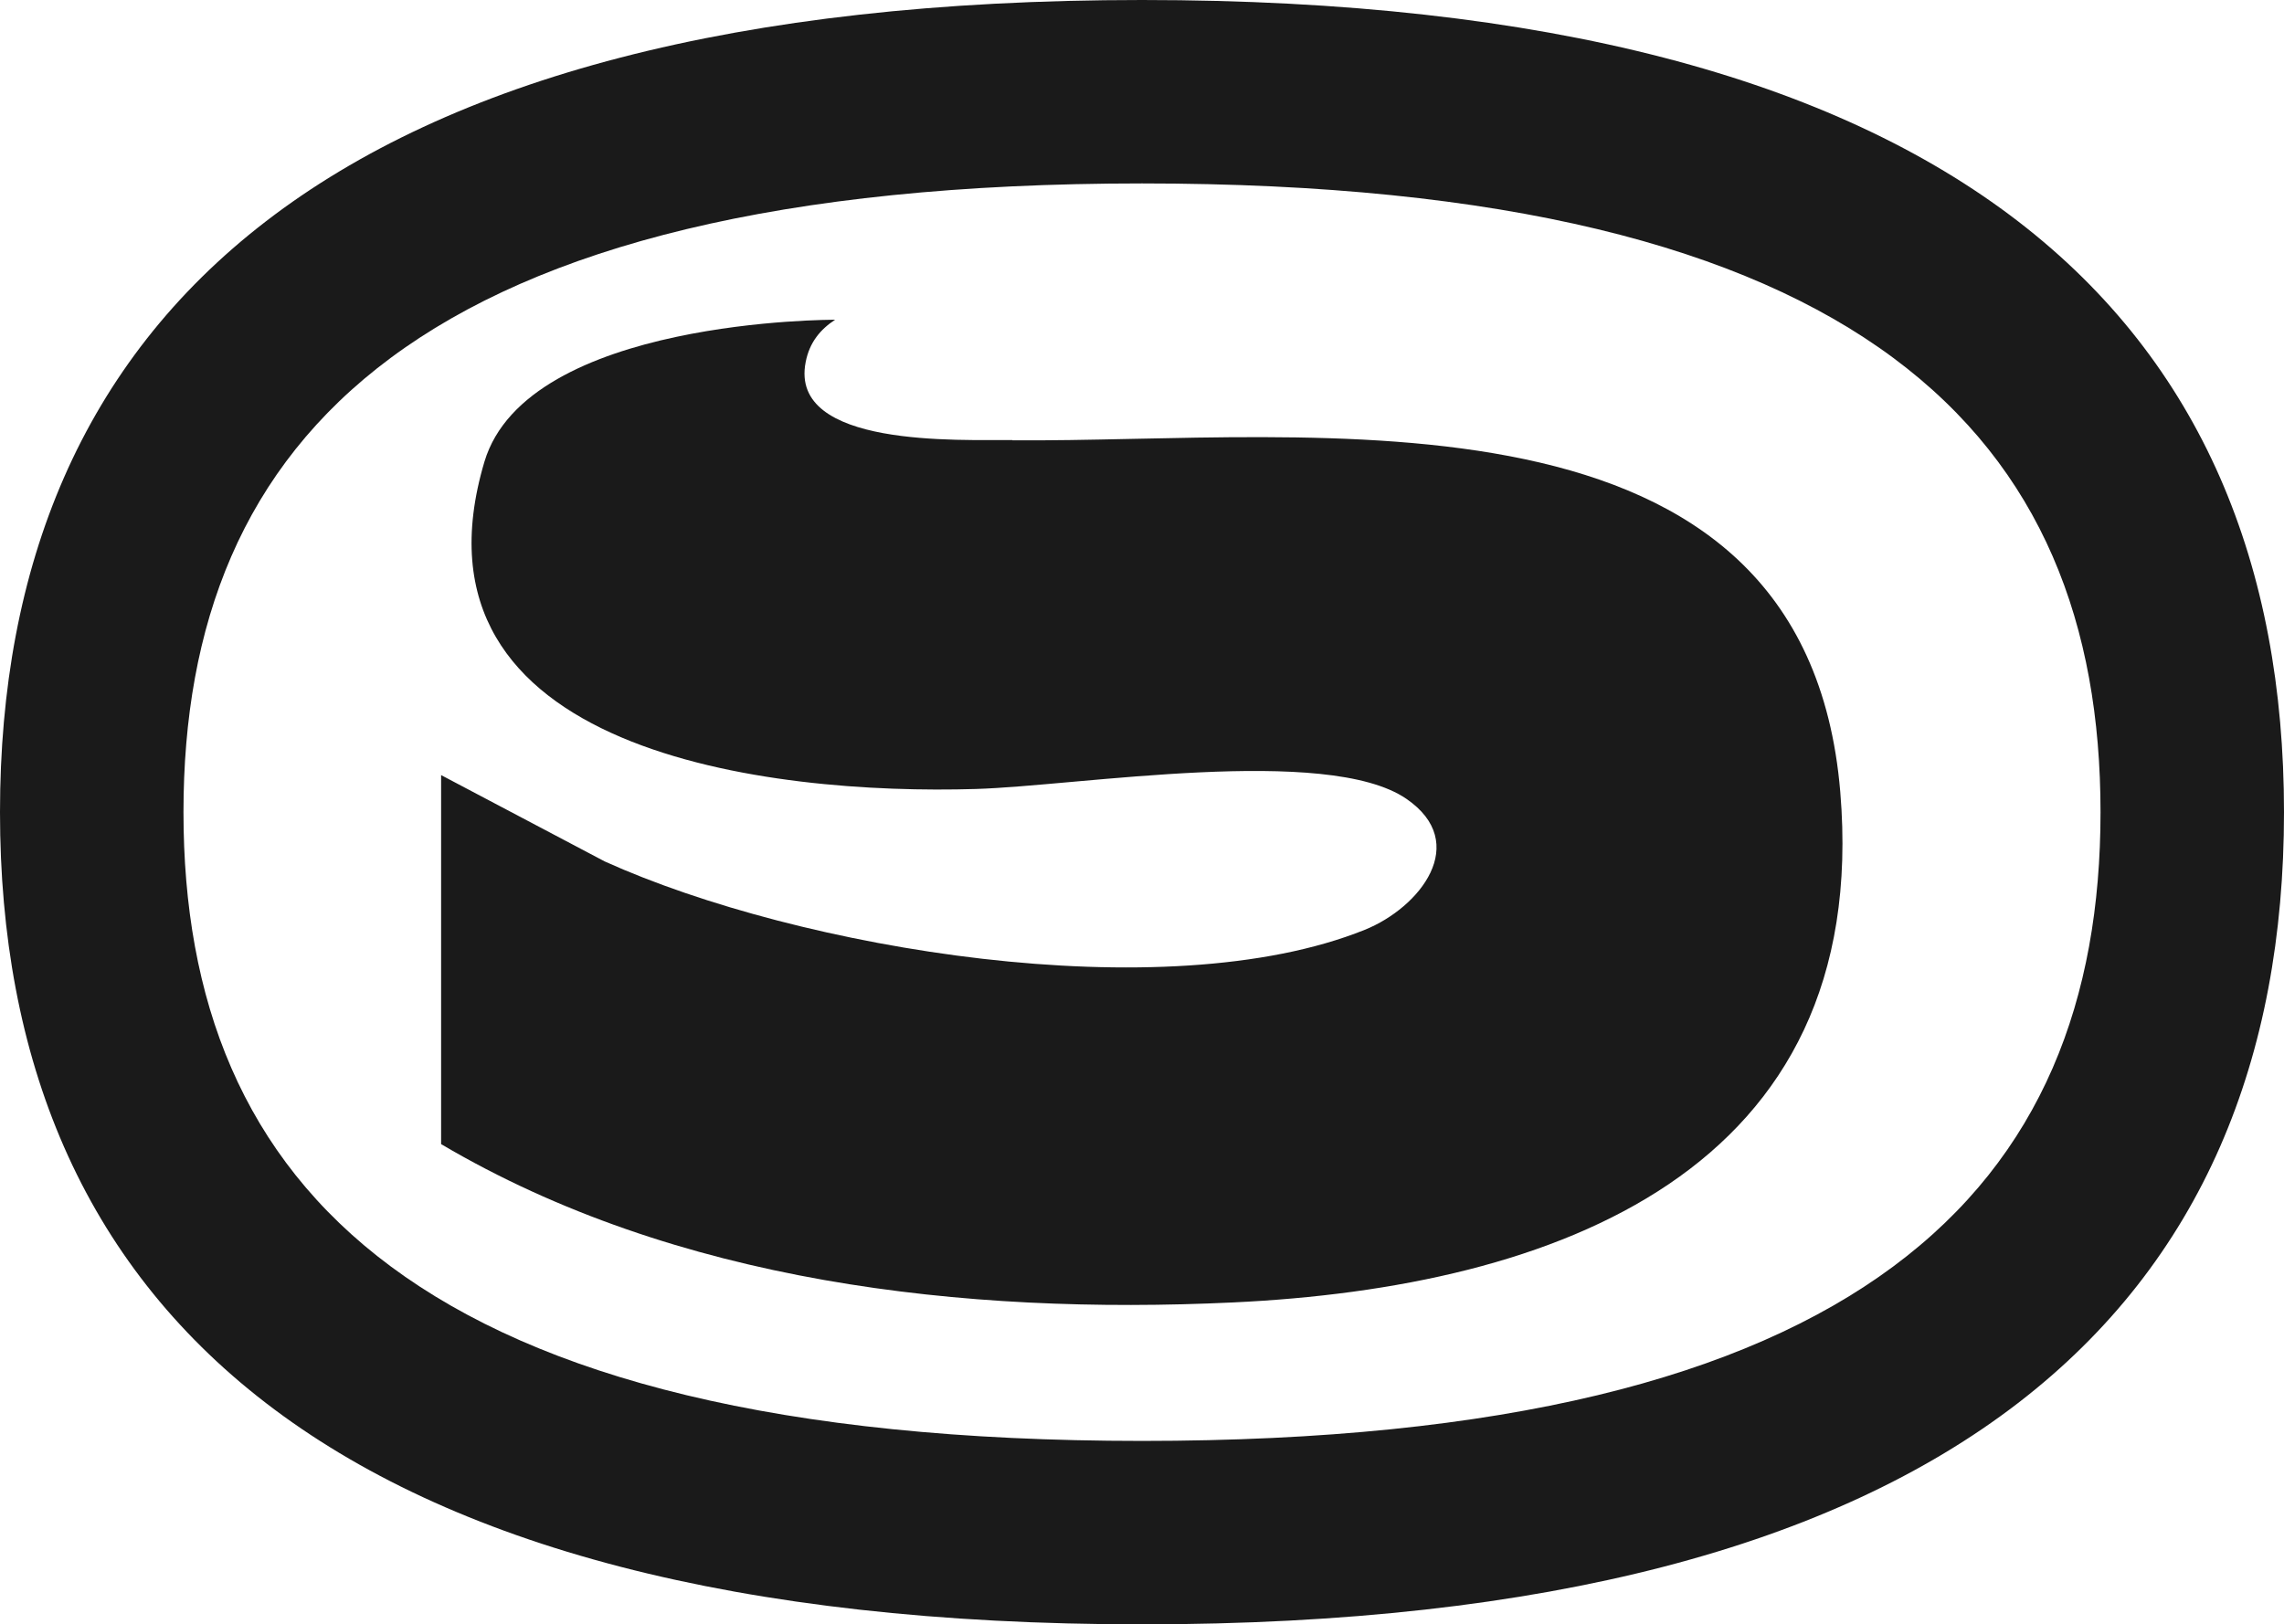
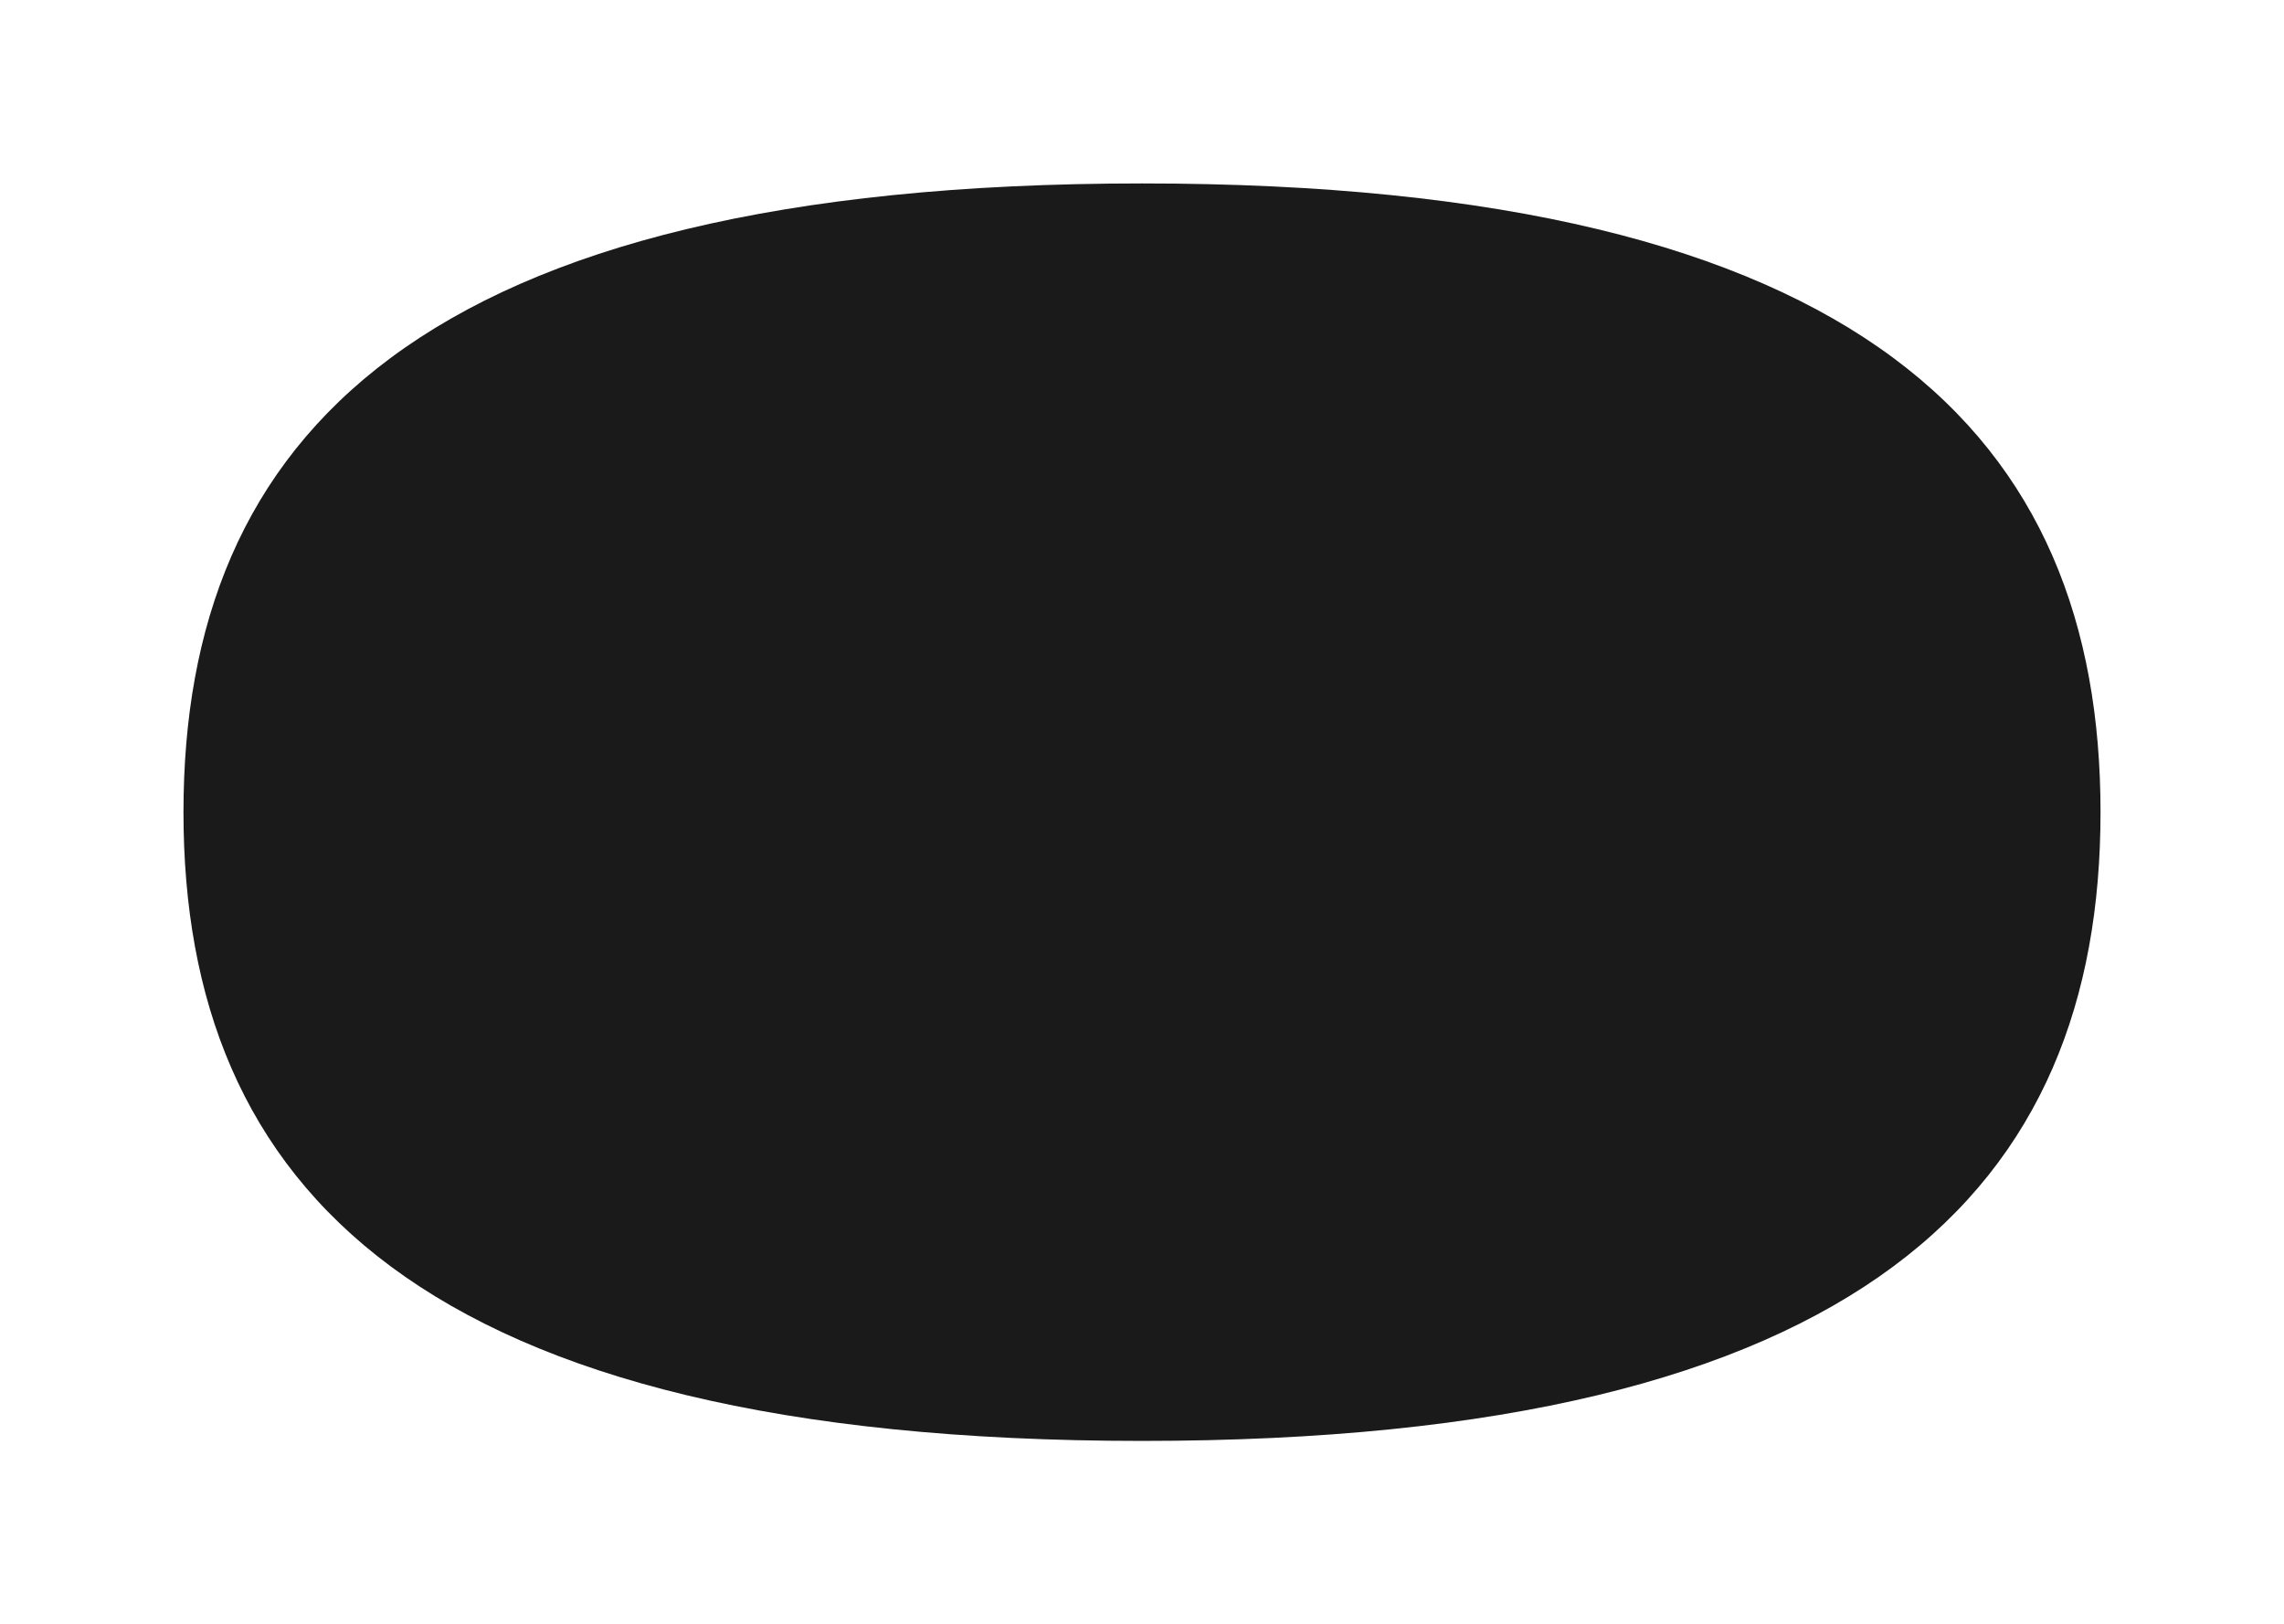
<svg xmlns="http://www.w3.org/2000/svg" xmlns:ns1="http://sodipodi.sourceforge.net/DTD/sodipodi-0.dtd" xmlns:ns2="http://www.inkscape.org/namespaces/inkscape" id="spegegant__x2F___xA9_boorbool_2025" version="1.1" viewBox="0 0 95.48 67.92" ns1:docname="spegegant_avatar.svg" ns2:version="1.3.2 (091e20e, 2023-11-25, custom)" width="95.48" height="67.92">
  <ns1:namedview id="namedview15" pagecolor="#ffffff" bordercolor="#666666" borderopacity="1.0" ns2:showpageshadow="2" ns2:pageopacity="0.0" ns2:pagecheckerboard="0" ns2:deskcolor="#d1d1d1" ns2:zoom="2.1777778" ns2:cx="-25.714286" ns2:cy="17.908163" ns2:window-width="1800" ns2:window-height="1036" ns2:window-x="-9" ns2:window-y="-9" ns2:window-maximized="1" ns2:current-layer="spegegant__x2F___xA9_boorbool_2025" />
  <defs id="defs1">
    <style id="style1">
      .st0 {
        fill: #fff;
      }

      .st1 {
        font-family: MyriadPro-Bold, 'Myriad Pro';
        font-size: 60px;
        font-weight: 700;
      }

      .st1, .st2 {
        fill: #1a1a1a;
      }
    </style>
  </defs>
  <g id="g2" transform="translate(-934.52,-1146.08)" ns2:export-filename="g2.png" ns2:export-xdpi="310" ns2:export-ydpi="310">
-     <path class="st2" d="m 976.84,1164.48 c -2.16,-0.02 -9.35,0.34 -8.64,-3.26 0.16,-0.83 0.62,-1.37 1.23,-1.77 0,0 -12.87,-0.06 -14.66,5.94 -3.63,12.21 12.01,13.94 20.55,13.68 4.29,-0.13 14.67,-1.86 17.99,0.41 2.7,1.85 0.57,4.55 -1.74,5.48 -8.38,3.37 -23.65,0.81 -31.77,-2.86 l -6.84,-3.61 v 15.43 c 9.81,5.79 21.83,7.15 33.1,6.62 13.43,-0.63 26.72,-5.46 25.39,-21.35 -1.48,-17.6 -22.15,-14.59 -34.61,-14.7 z" id="path1" />
-     <path class="st2" d="m 982.26,1146.08 c -34.01,0 -47.74,13.36 -47.74,33.96 0,20.6 13.73,33.96 47.74,33.96 34.01,0 47.74,-13.36 47.74,-33.96 0,-20.6 -13.73,-33.96 -47.74,-33.96 z m 0,60.25 c -30.29,0 -40.07,-10.67 -40.07,-26.29 0,-15.62 9.77,-26.29 40.07,-26.29 30.3,0 40.07,10.67 40.07,26.29 0,15.62 -9.77,26.29 -40.07,26.29 z" id="path2" />
+     <path class="st2" d="m 982.26,1146.08 z m 0,60.25 c -30.29,0 -40.07,-10.67 -40.07,-26.29 0,-15.62 9.77,-26.29 40.07,-26.29 30.3,0 40.07,10.67 40.07,26.29 0,15.62 -9.77,26.29 -40.07,26.29 z" id="path2" />
  </g>
</svg>